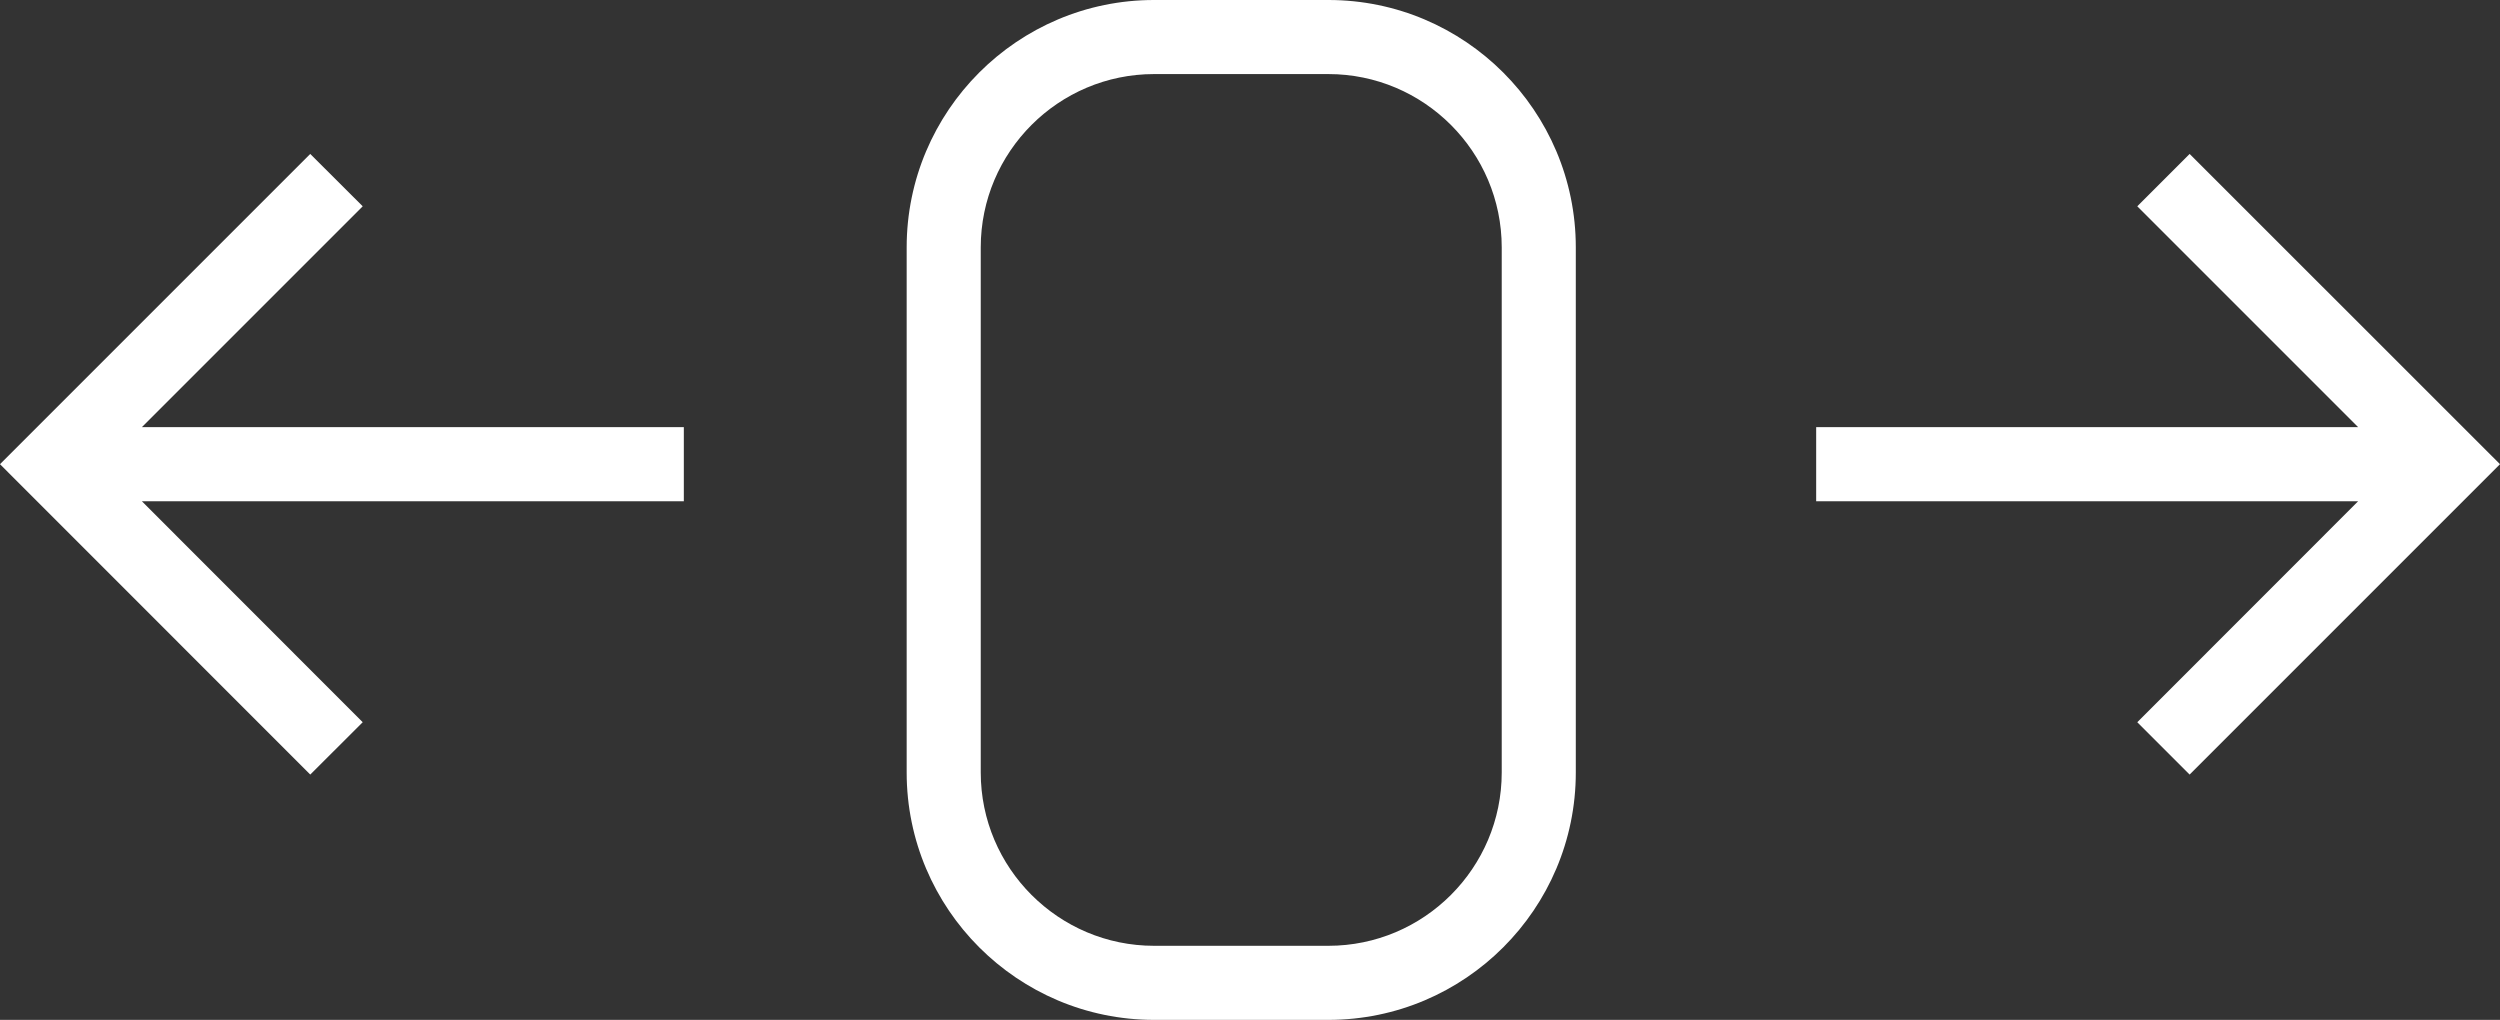
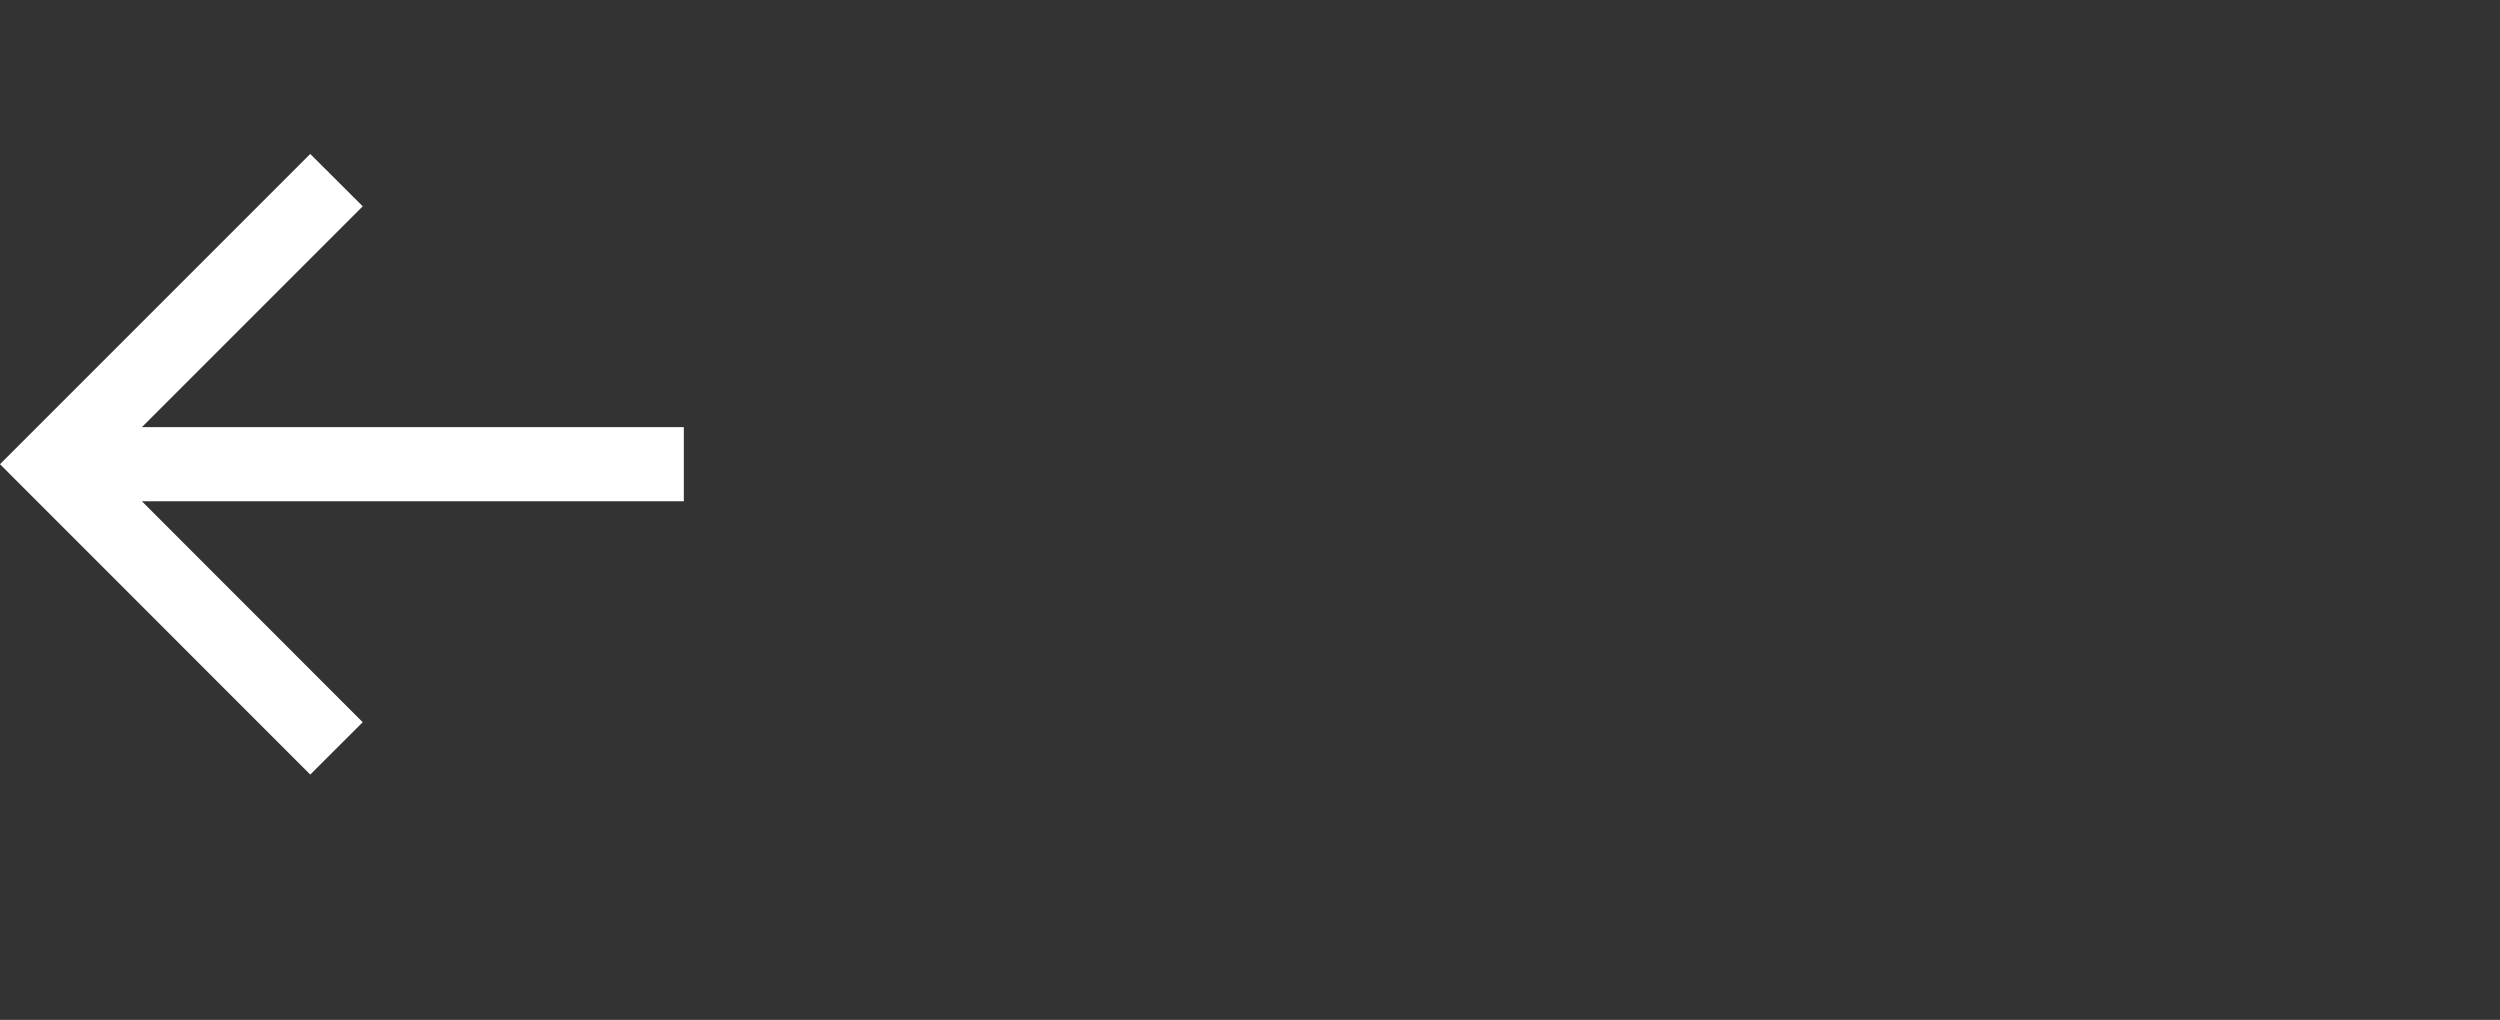
<svg xmlns="http://www.w3.org/2000/svg" id="Layer_1" viewBox="0 0 202.5 82.61">
  <rect x="0" y="0" width="202.5" height="82.61" fill="#333333" stroke="none" />
  <defs>
    <style>.cls-1{fill:#fff;}</style>
  </defs>
-   <path class="cls-1" d="M107.6,82.61h-14.12c-11.05,0-20.04-8.99-20.04-20.04V20.04c0-11.05,8.99-20.04,20.04-20.04h14.12c11.05,0,20.04,8.99,20.04,20.04V62.57c0,11.05-8.99,20.04-20.04,20.04ZM93.48,6c-7.74,0-14.04,6.3-14.04,14.04V62.57c0,7.74,6.3,14.04,14.04,14.04h14.12c7.74,0,14.04-6.3,14.04-14.04V20.04c0-7.74-6.3-14.04-14.04-14.04h-14.12Z" />
  <polygon class="cls-1" points="55.39 34.6 11.49 34.6 29.38 16.71 25.13 12.47 0 37.6 25.13 62.74 29.38 58.5 11.49 40.6 55.39 40.6 55.39 34.6" />
-   <polygon class="cls-1" points="147.11 40.6 191.01 40.6 173.12 58.5 177.36 62.74 202.5 37.6 177.36 12.47 173.12 16.71 191.01 34.6 147.11 34.6 147.11 40.6" />
</svg>